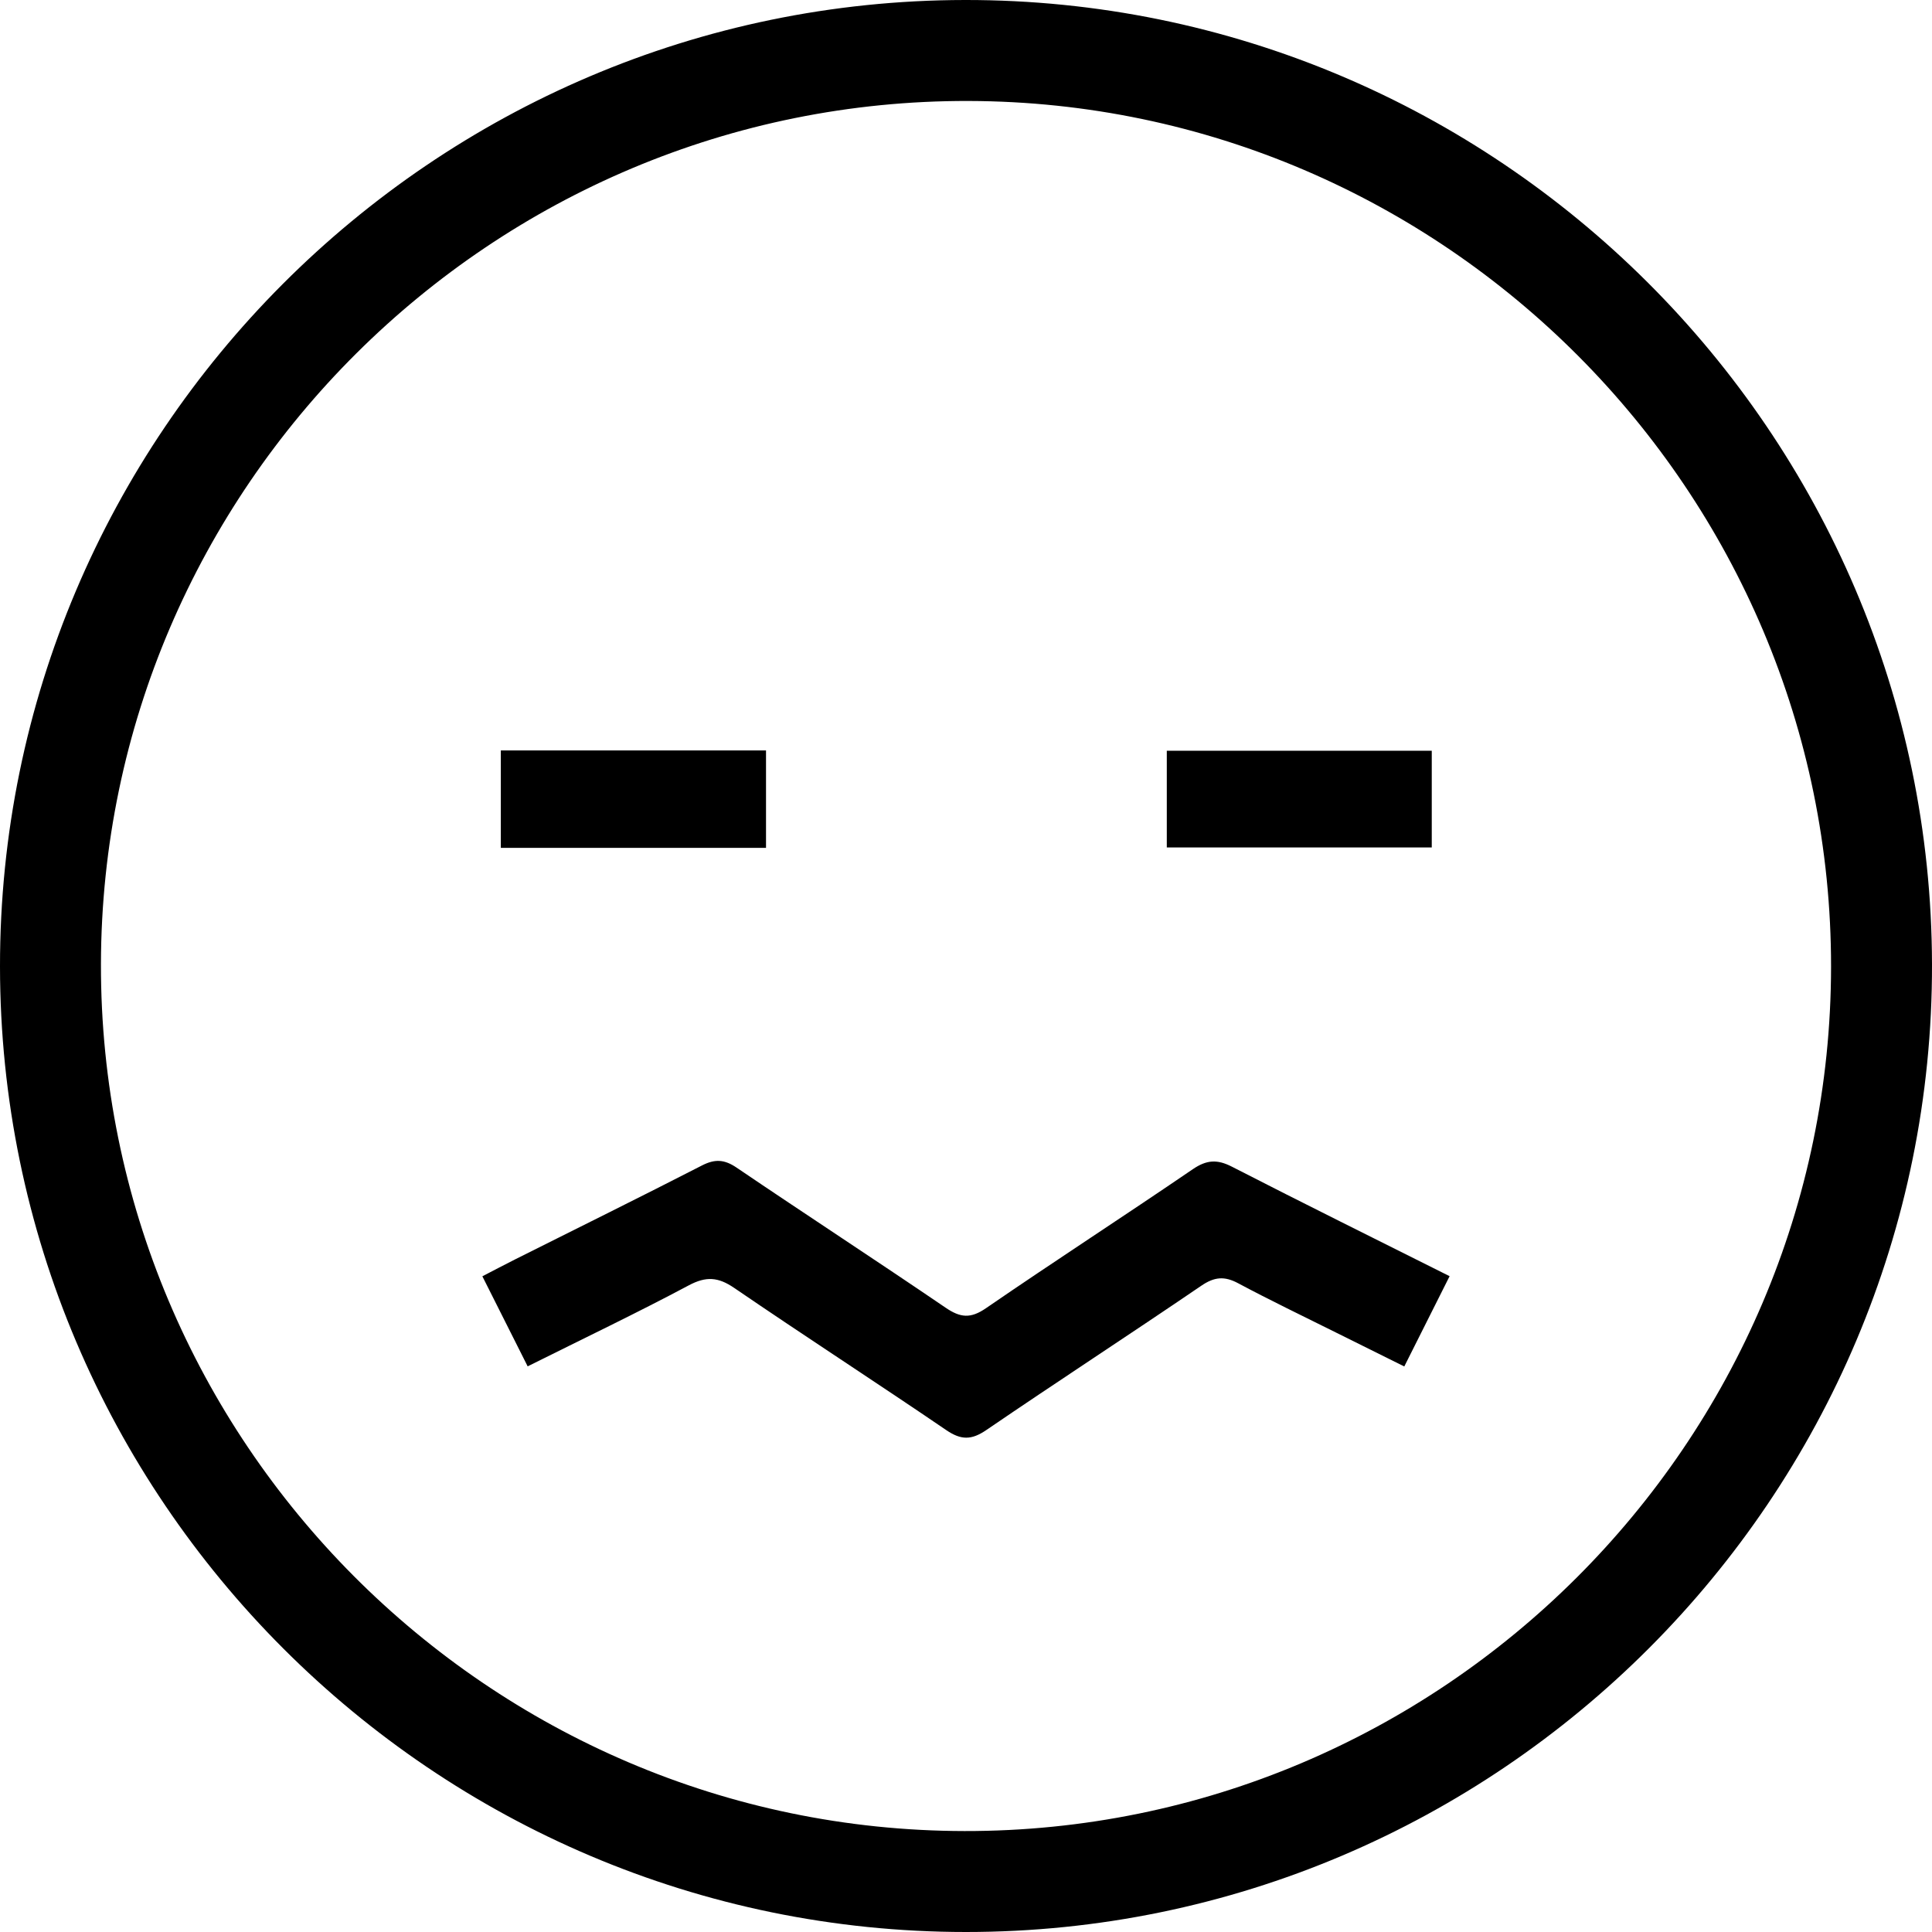
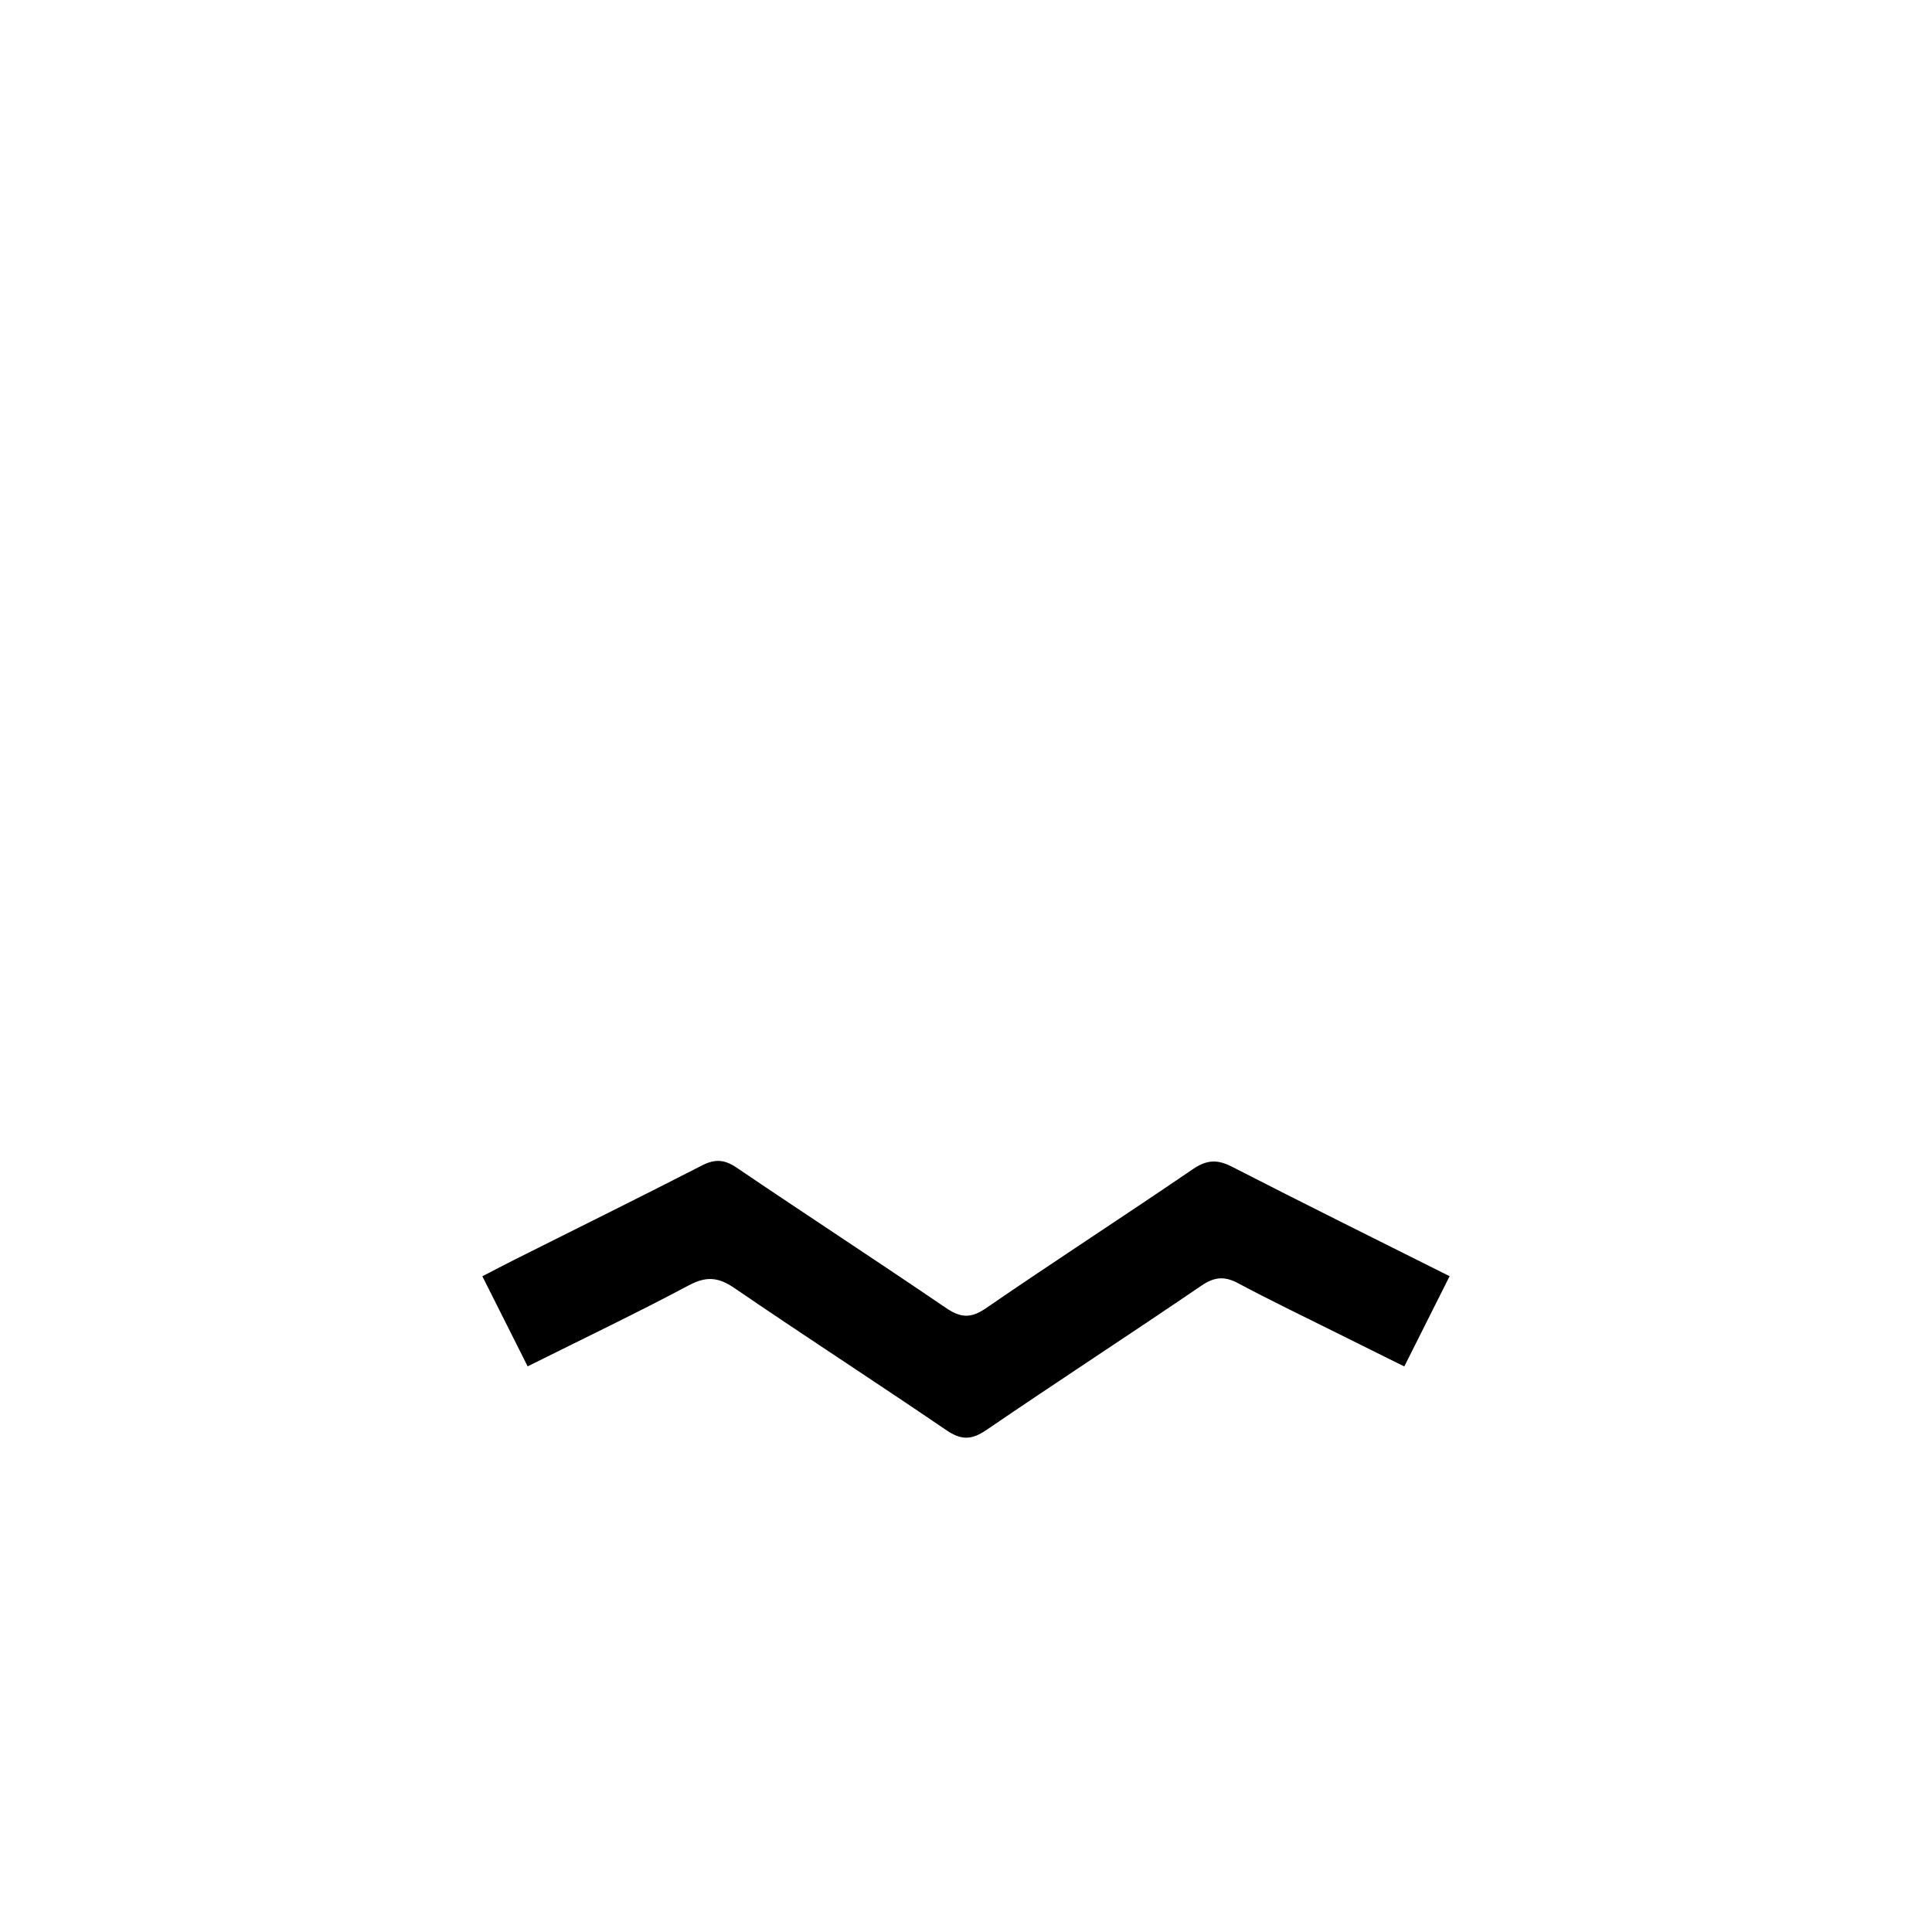
<svg xmlns="http://www.w3.org/2000/svg" id="Ebene_1" x="0px" y="0px" viewBox="0 0 76 76" xml:space="preserve">
  <g>
-     <path d="M37.957,0C58.884-0.026,75.958,16.997,76,37.932C76.042,58.895,58.96,76.005,37.993,76C17.063,75.995,0.012,58.95,0,38.018 C-0.012,17.09,17.025,0.026,37.957,0z M72.029,38.033c0.016-18.709-15.22-34.009-33.921-34.061 C19.354,3.919,4.011,19.177,3.971,37.917C3.932,56.67,19.2,72.001,37.942,72.029C56.694,72.056,72.013,56.778,72.029,38.033z" />
    <path d="M57.024,50.202c-0.614,1.224-1.166,2.322-1.783,3.551c-0.924-0.459-1.808-0.896-2.69-1.336 c-1.283-0.64-2.578-1.26-3.843-1.936c-0.54-0.289-0.935-0.256-1.451,0.096c-2.806,1.912-5.653,3.763-8.457,5.677 c-0.583,0.398-0.99,0.402-1.575,0.004c-2.767-1.886-5.579-3.704-8.343-5.594c-0.631-0.431-1.105-0.465-1.788-0.101 c-2.053,1.093-4.154,2.097-6.337,3.186c-0.598-1.19-1.162-2.31-1.782-3.543c0.456-0.235,0.885-0.463,1.318-0.68 c2.441-1.224,4.891-2.432,7.32-3.679c0.511-0.262,0.882-0.241,1.362,0.084c2.732,1.853,5.498,3.654,8.226,5.513 c0.579,0.394,0.98,0.434,1.584,0.018c2.693-1.851,5.438-3.626,8.136-5.468c0.544-0.371,0.96-0.397,1.54-0.099 C51.276,47.34,54.111,48.742,57.024,50.202z" />
-     <path d="M30.133,29.52c0,1.317,0,2.541,0,3.833c-3.481,0-6.923,0-10.432,0c0-1.269,0-2.517,0-3.833 C23.162,29.52,26.604,29.52,30.133,29.52z" />
-     <path d="M56.322,29.533c0,1.276,0,2.496,0,3.804c-3.471,0-6.911,0-10.423,0c0-1.224,0-2.473,0-3.804 C49.323,29.533,52.765,29.533,56.322,29.533z" />
  </g>
</svg>